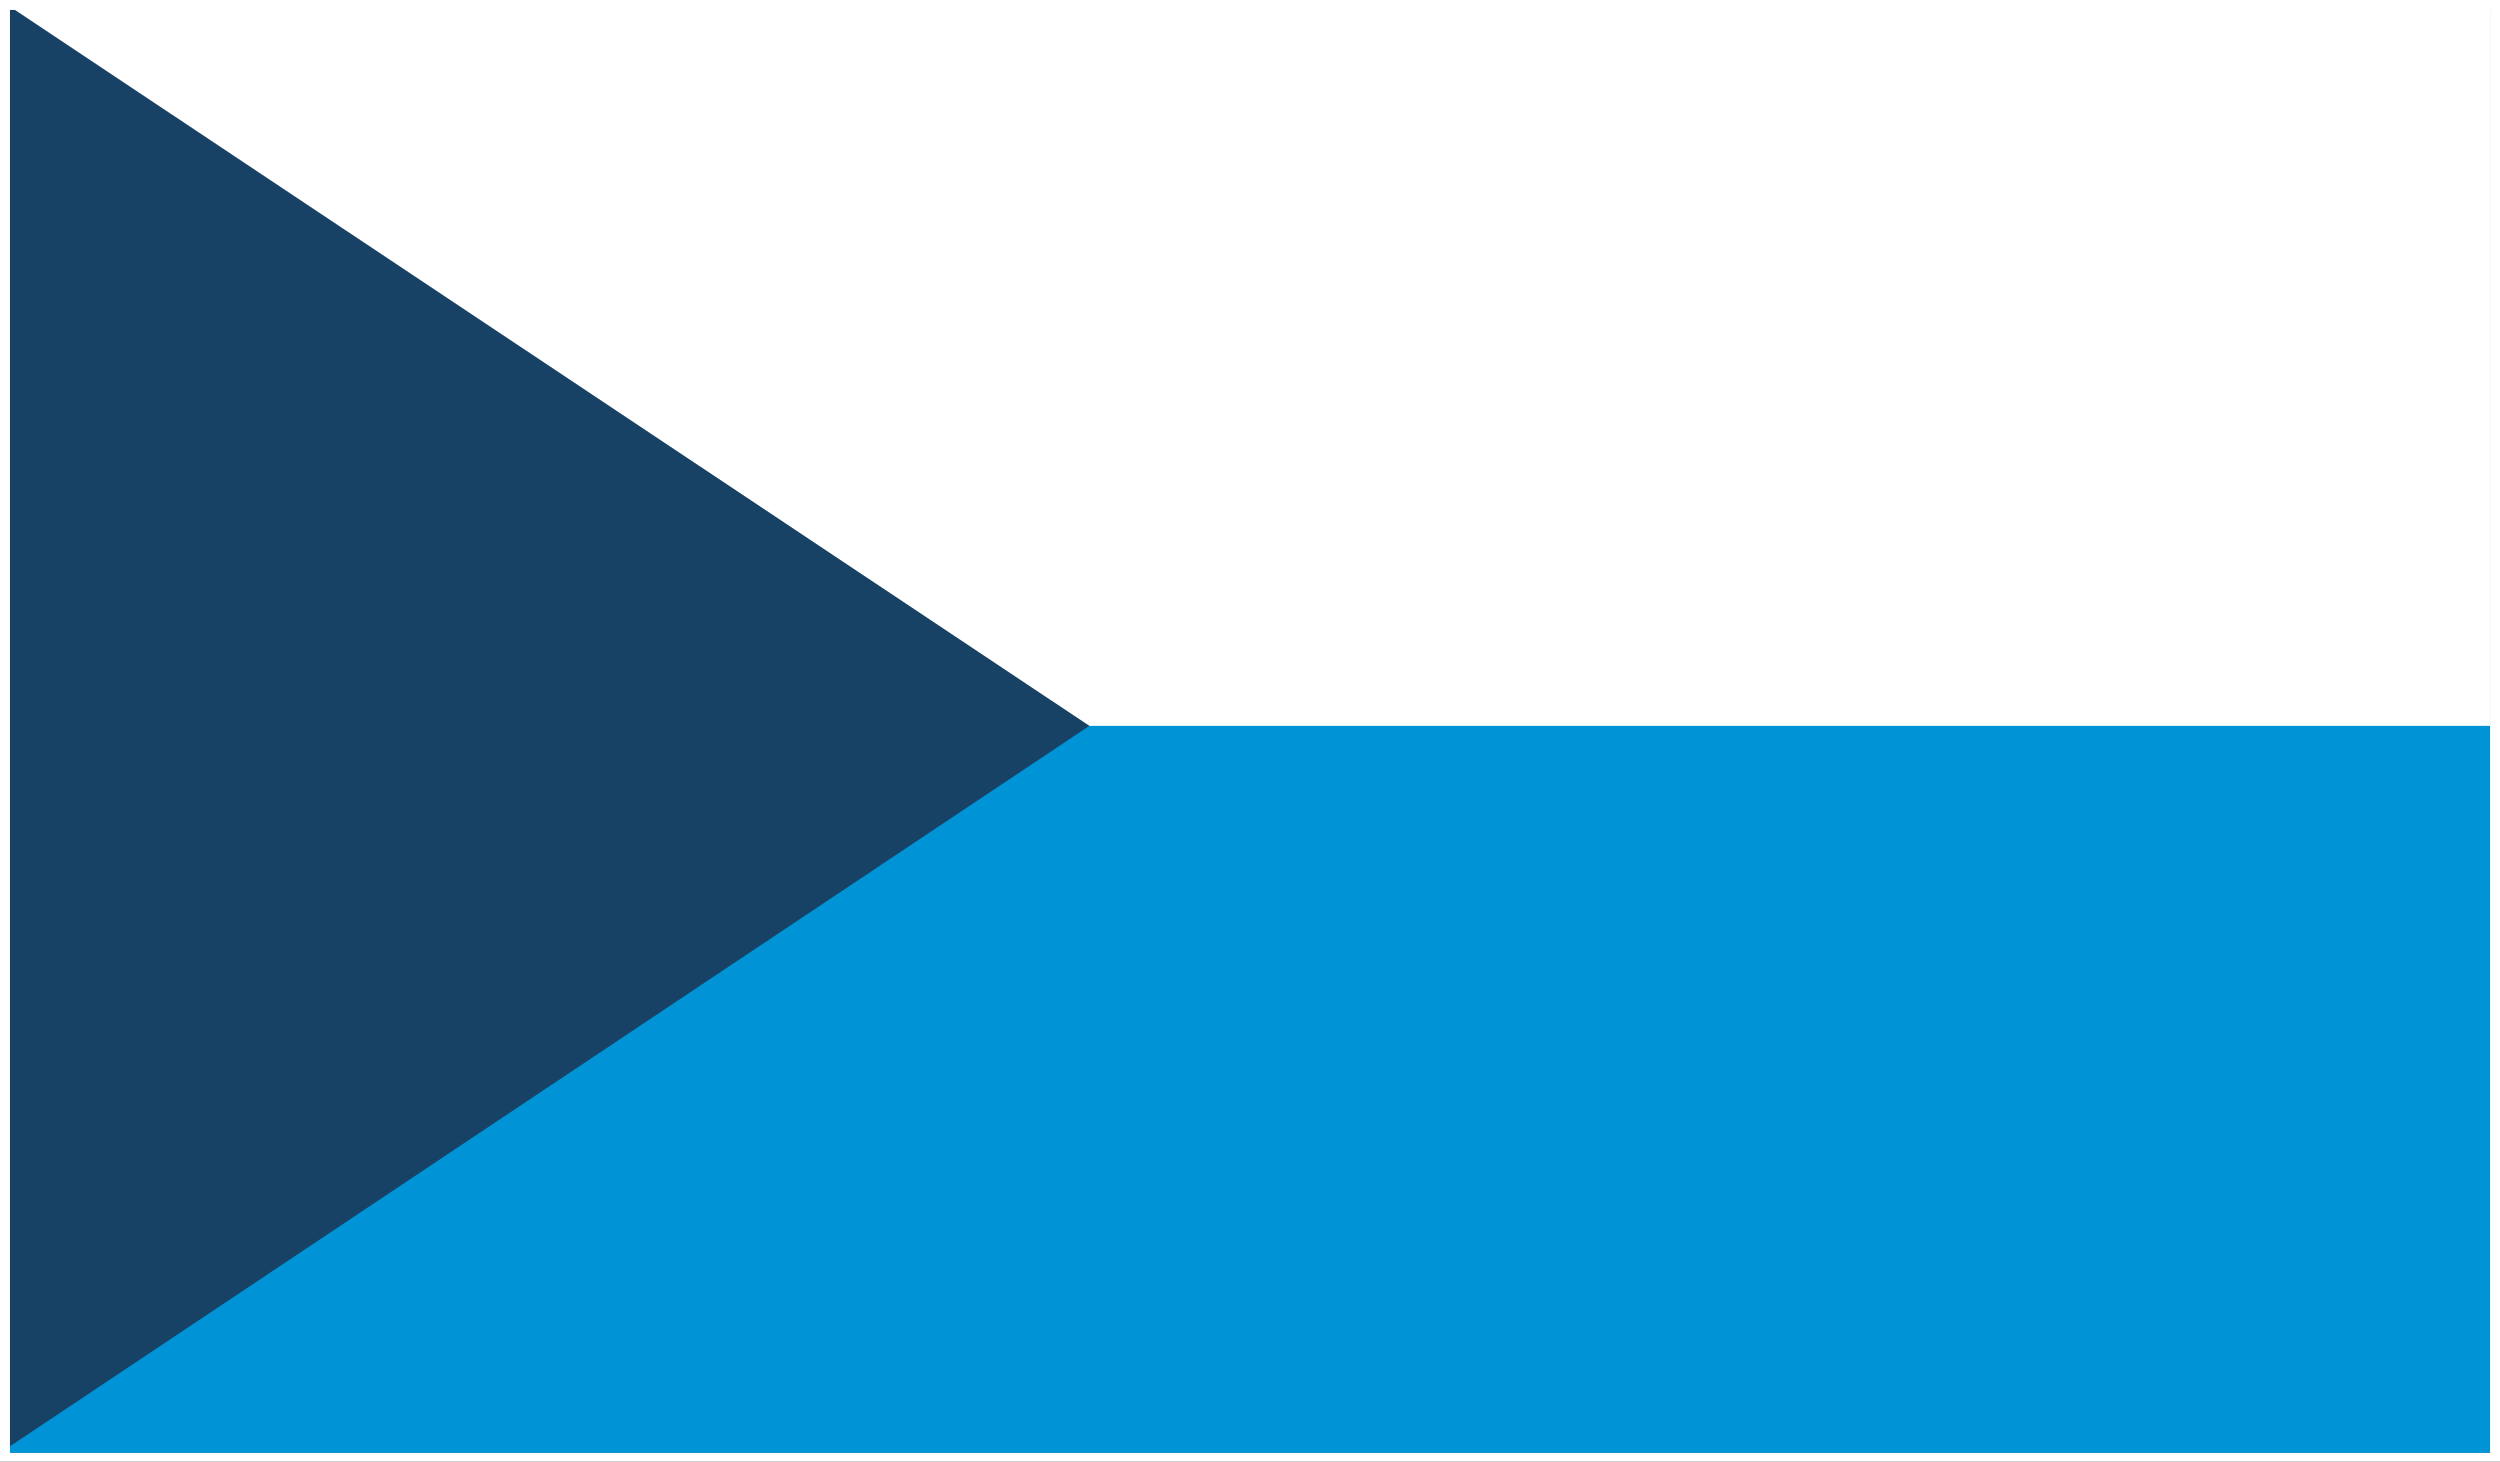
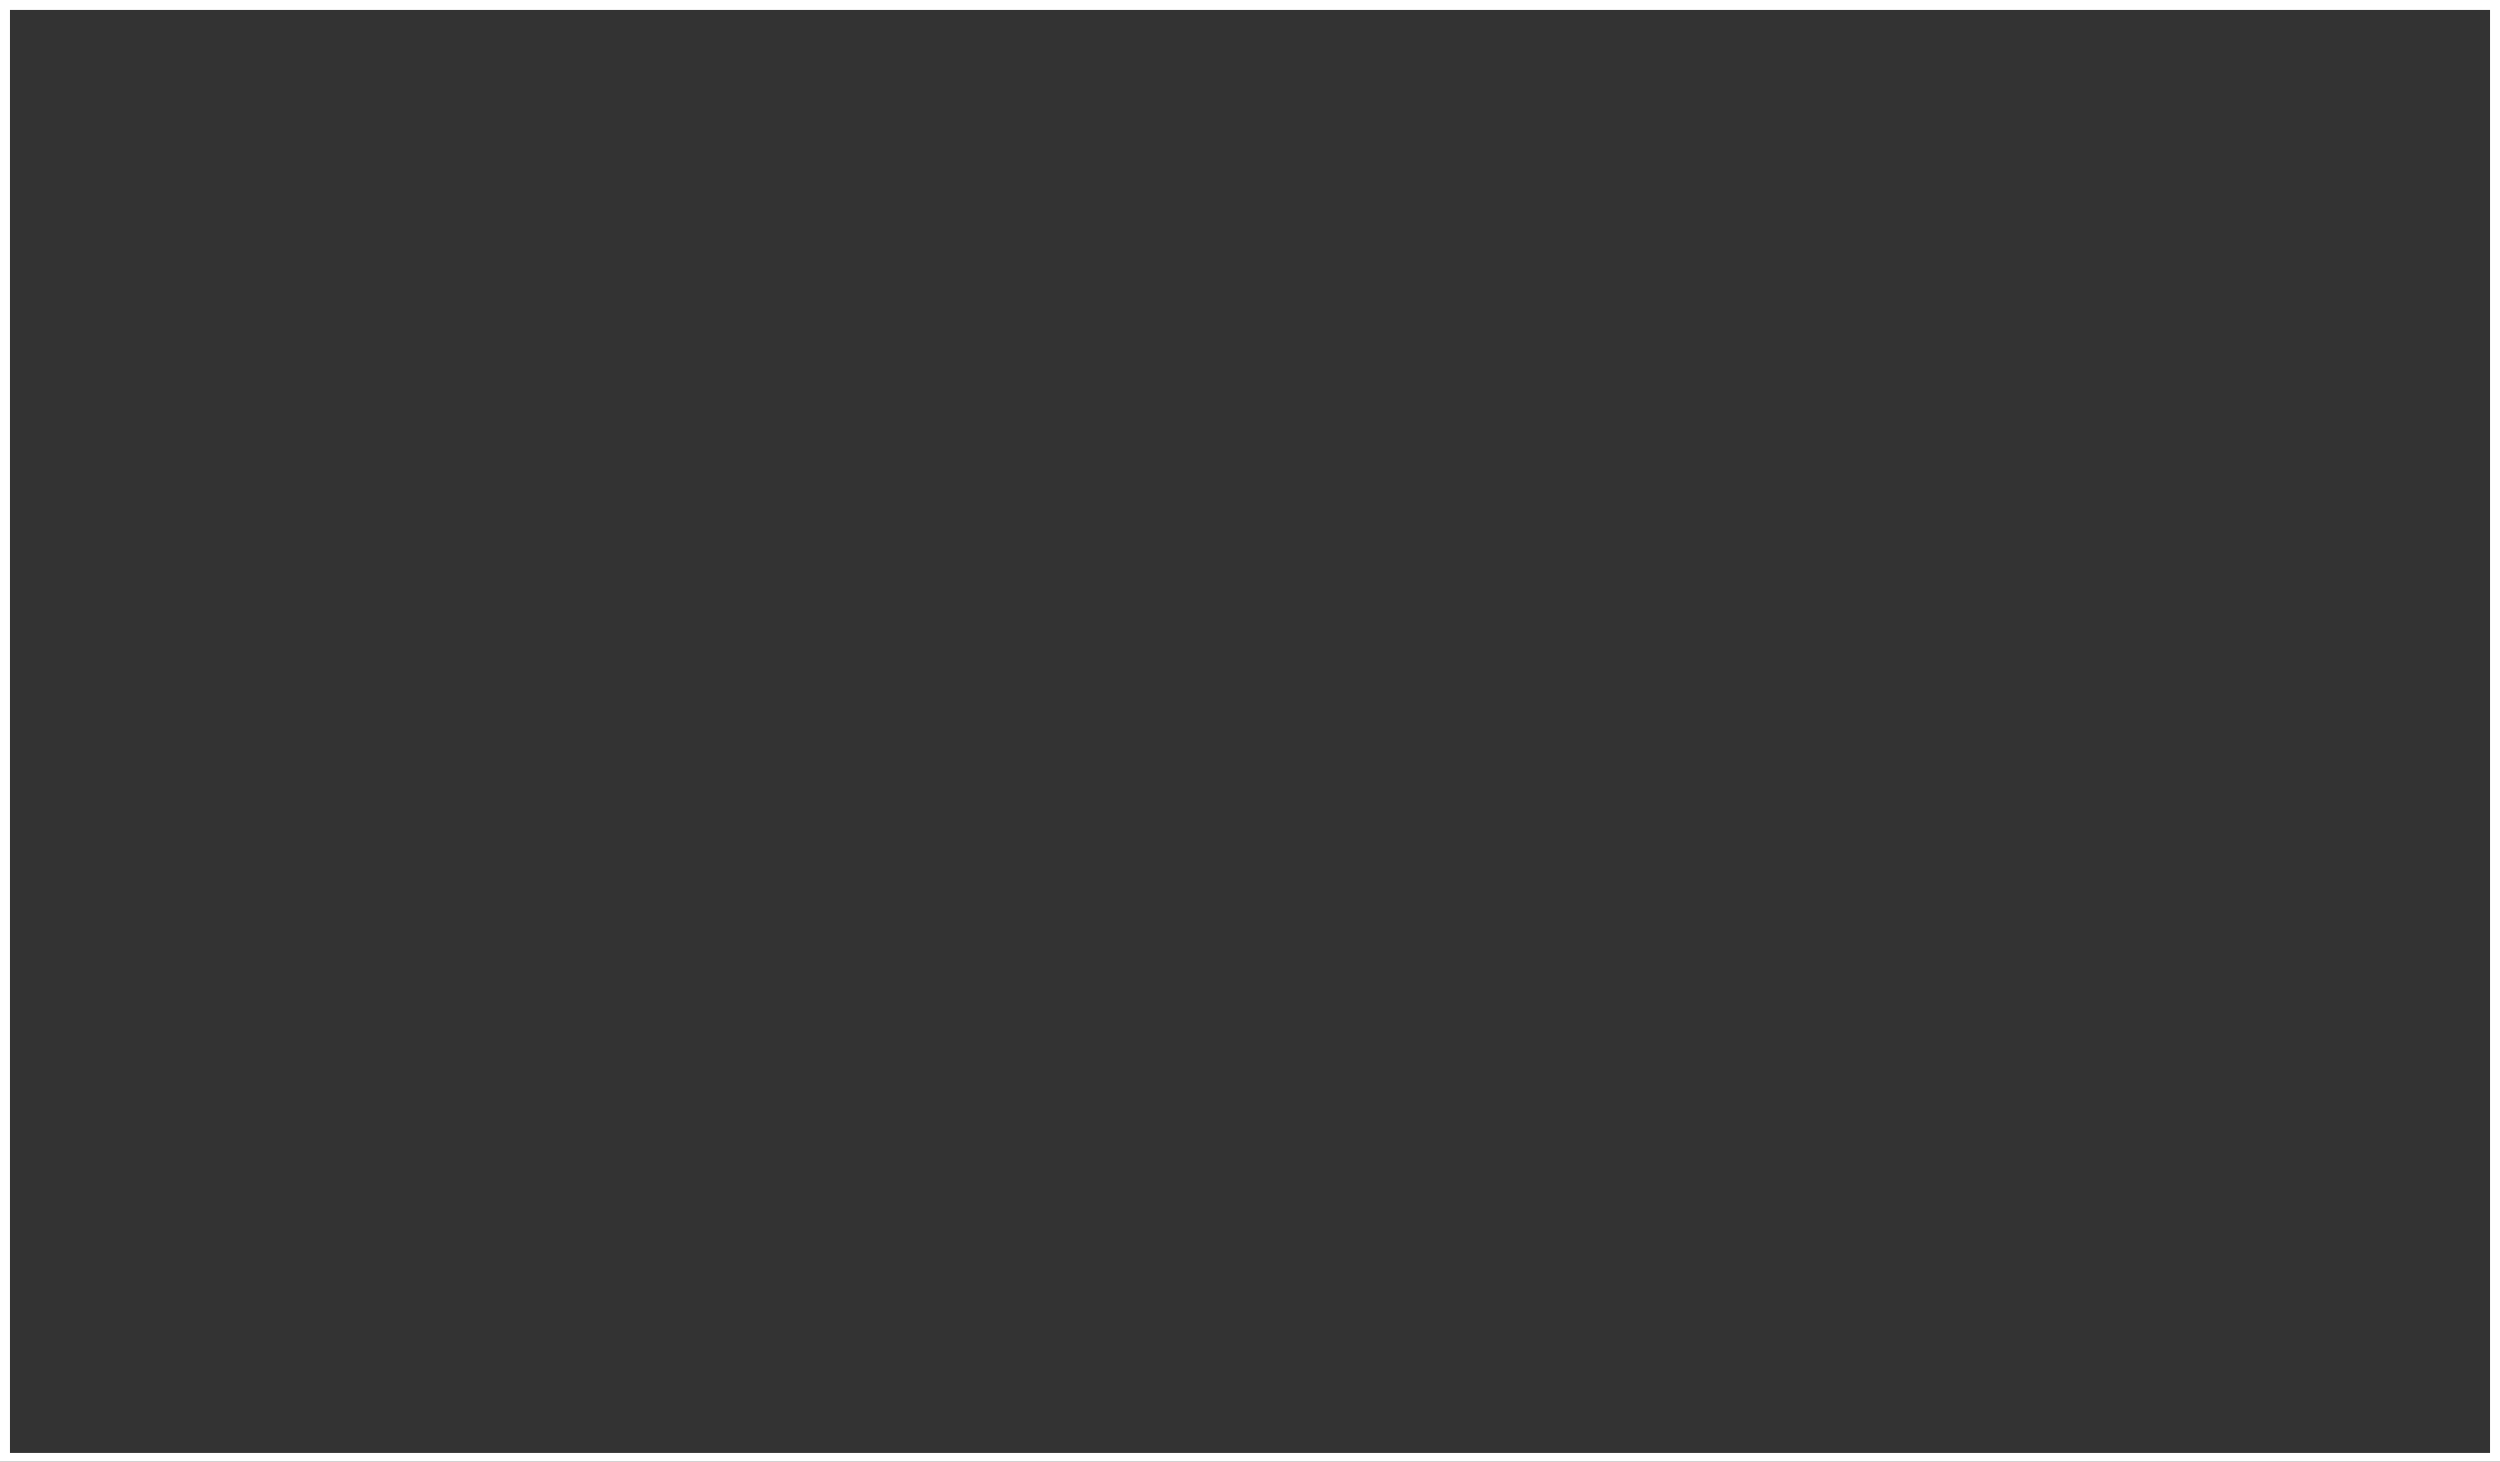
<svg xmlns="http://www.w3.org/2000/svg" id="Layer_1" version="1.1" viewBox="0 0 200.8 117.4">
  <rect x="0" y="0" width="200.8" height="117.4" fill="#333333" stroke="none" />
  <defs>
    <style>
      .st0, .st1 {
        fill: none;
      }

      .st2 {
        fill: #0094d6;
      }

      .st1 {
        stroke: #fff;
        stroke-miterlimit: 10;
        stroke-width: .8px;
      }

      .st3 {
        fill: #fff;
      }

      .st4 {
        fill: #174266;
      }

      .st5 {
        clip-path: url(#clippath);
      }
    </style>
    <clipPath id="clippath">
-       <rect class="st0" width="200" height="116.7" />
-     </clipPath>
+       </clipPath>
  </defs>
  <g class="st5">
    <g>
      <rect class="st2" width="200" height="116.7" />
-       <rect class="st3" width="200" height="58.3" />
-       <polygon class="st4" points="0 0 0 116.7 87.5 58.3 0 0" />
    </g>
  </g>
  <rect class="st1" x=".4" y=".4" width="200" height="116.7" />
</svg>